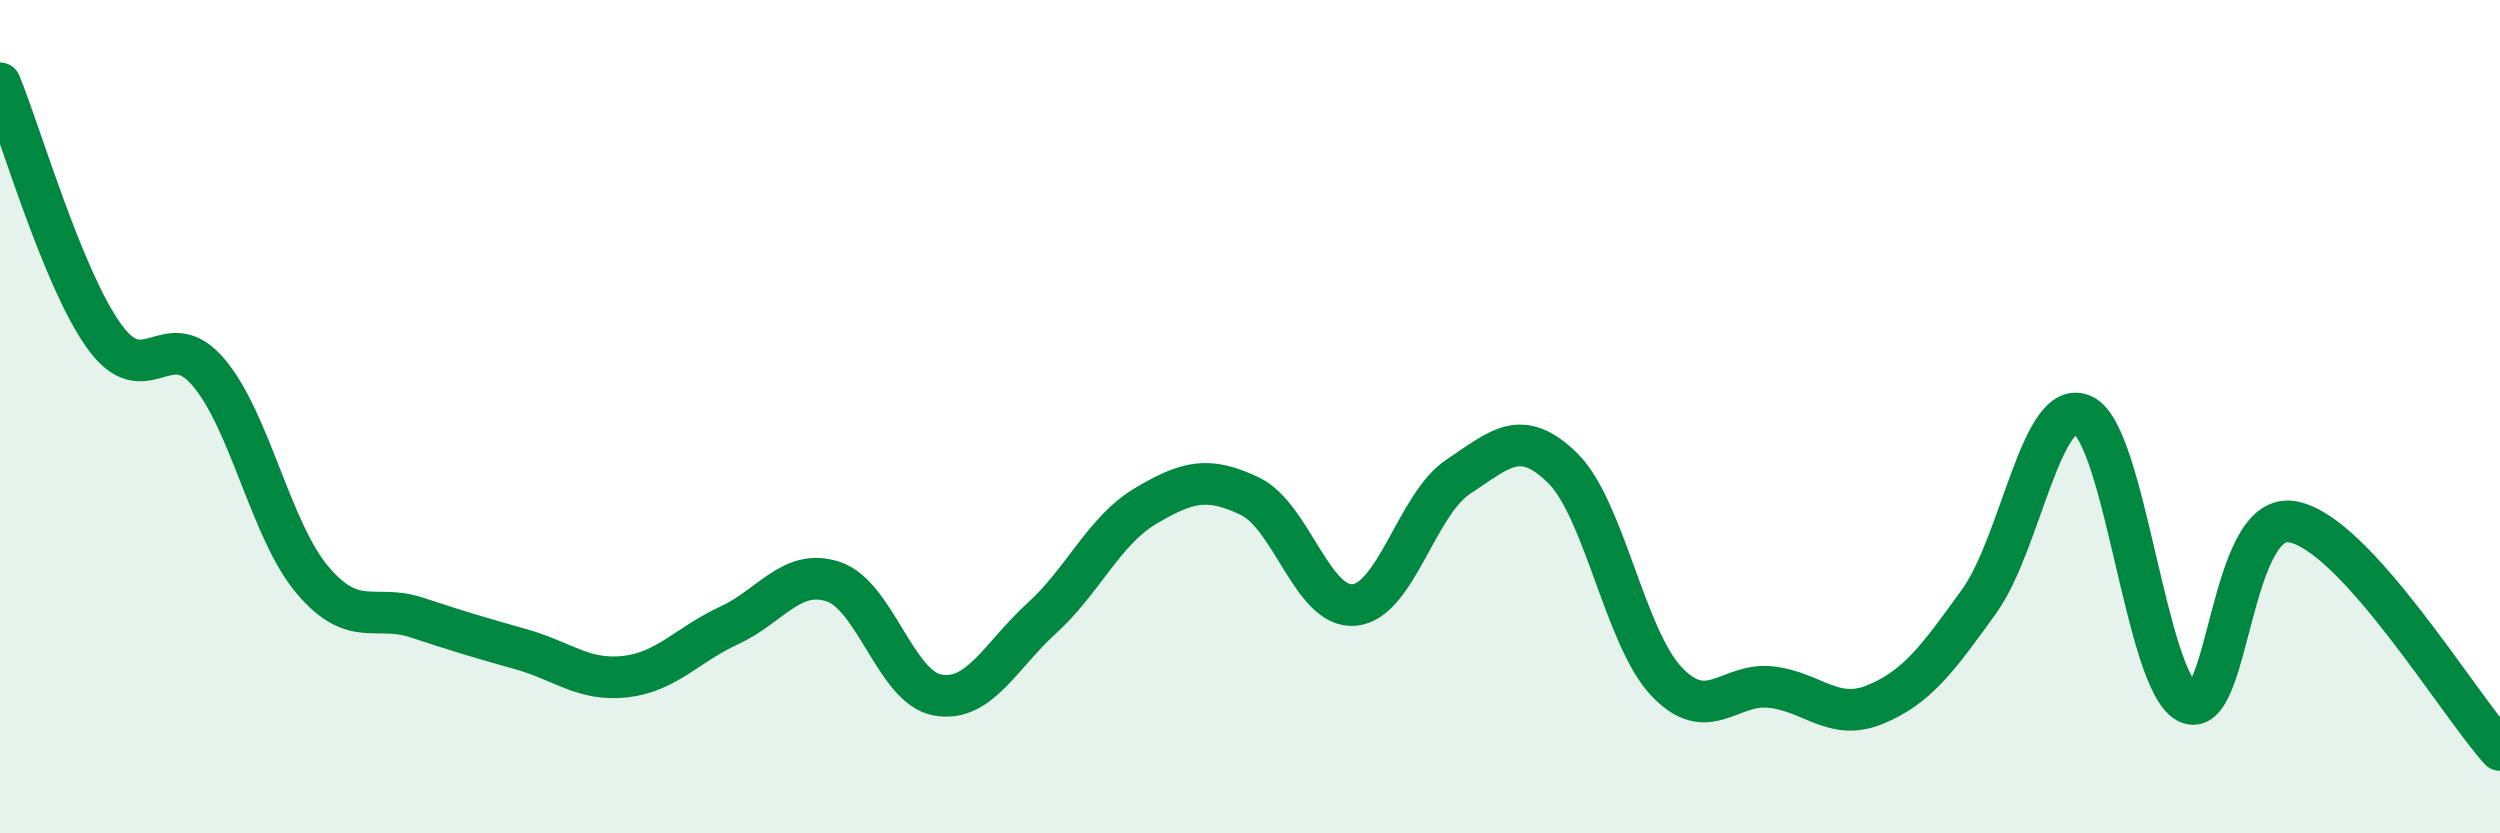
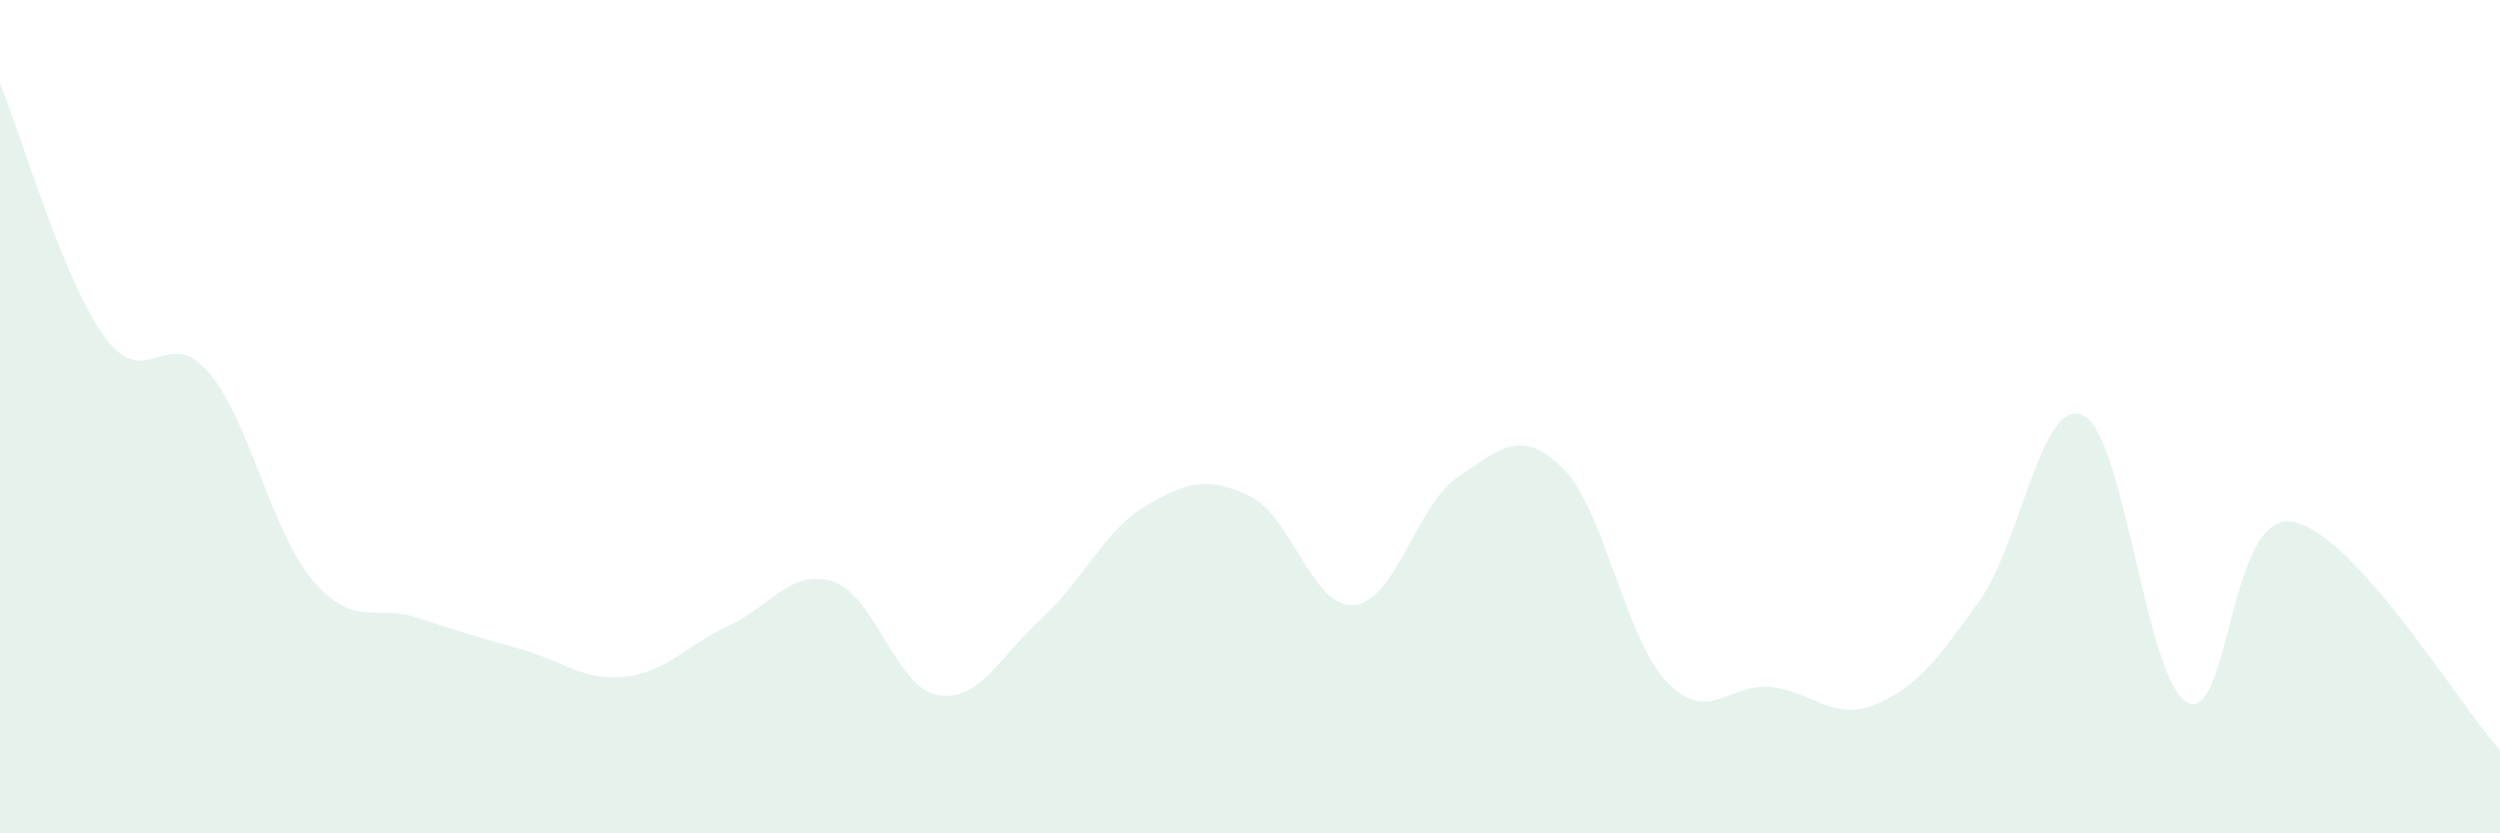
<svg xmlns="http://www.w3.org/2000/svg" width="60" height="20" viewBox="0 0 60 20">
  <path d="M 0,2 C 0.5,3.21 1.5,6.68 2.5,8.07 C 3.5,9.46 4,7.76 5,8.93 C 6,10.1 6.5,12.74 7.5,13.92 C 8.5,15.1 9,14.49 10,14.82 C 11,15.15 11.5,15.3 12.5,15.58 C 13.5,15.86 14,16.35 15,16.24 C 16,16.13 16.5,15.47 17.5,15.01 C 18.5,14.55 19,13.63 20,13.96 C 21,14.29 21.5,16.5 22.5,16.68 C 23.5,16.86 24,15.75 25,14.84 C 26,13.93 26.5,12.73 27.5,12.14 C 28.5,11.55 29,11.43 30,11.91 C 31,12.39 31.5,14.61 32.5,14.52 C 33.5,14.43 34,12.1 35,11.44 C 36,10.78 36.5,10.25 37.5,11.23 C 38.5,12.21 39,15.31 40,16.36 C 41,17.41 41.5,16.38 42.5,16.49 C 43.5,16.6 44,17.32 45,16.91 C 46,16.5 46.5,15.82 47.5,14.43 C 48.5,13.04 49,9.48 50,9.97 C 51,10.46 51.5,16.35 52.5,16.86 C 53.5,17.37 53.5,12.29 55,12.52 C 56.5,12.75 59,16.9 60,18L60 20L0 20Z" fill="#008740" opacity="0.1" stroke-linecap="round" stroke-linejoin="round" />
-   <path d="M 0,2 C 0.5,3.21 1.5,6.68 2.5,8.07 C 3.5,9.46 4,7.76 5,8.93 C 6,10.1 6.5,12.74 7.5,13.92 C 8.5,15.1 9,14.49 10,14.82 C 11,15.15 11.5,15.3 12.5,15.58 C 13.5,15.86 14,16.35 15,16.24 C 16,16.13 16.5,15.47 17.5,15.01 C 18.5,14.55 19,13.63 20,13.96 C 21,14.29 21.5,16.5 22.5,16.68 C 23.5,16.86 24,15.75 25,14.84 C 26,13.93 26.5,12.73 27.5,12.14 C 28.5,11.55 29,11.43 30,11.91 C 31,12.39 31.5,14.61 32.5,14.52 C 33.5,14.43 34,12.1 35,11.44 C 36,10.78 36.5,10.25 37.5,11.23 C 38.5,12.21 39,15.31 40,16.36 C 41,17.41 41.5,16.38 42.5,16.49 C 43.5,16.6 44,17.32 45,16.91 C 46,16.5 46.5,15.82 47.5,14.43 C 48.5,13.04 49,9.48 50,9.97 C 51,10.46 51.5,16.35 52.5,16.86 C 53.5,17.37 53.5,12.29 55,12.52 C 56.5,12.75 59,16.9 60,18" stroke="#008740" stroke-width="1" fill="none" stroke-linecap="round" stroke-linejoin="round" />
</svg>